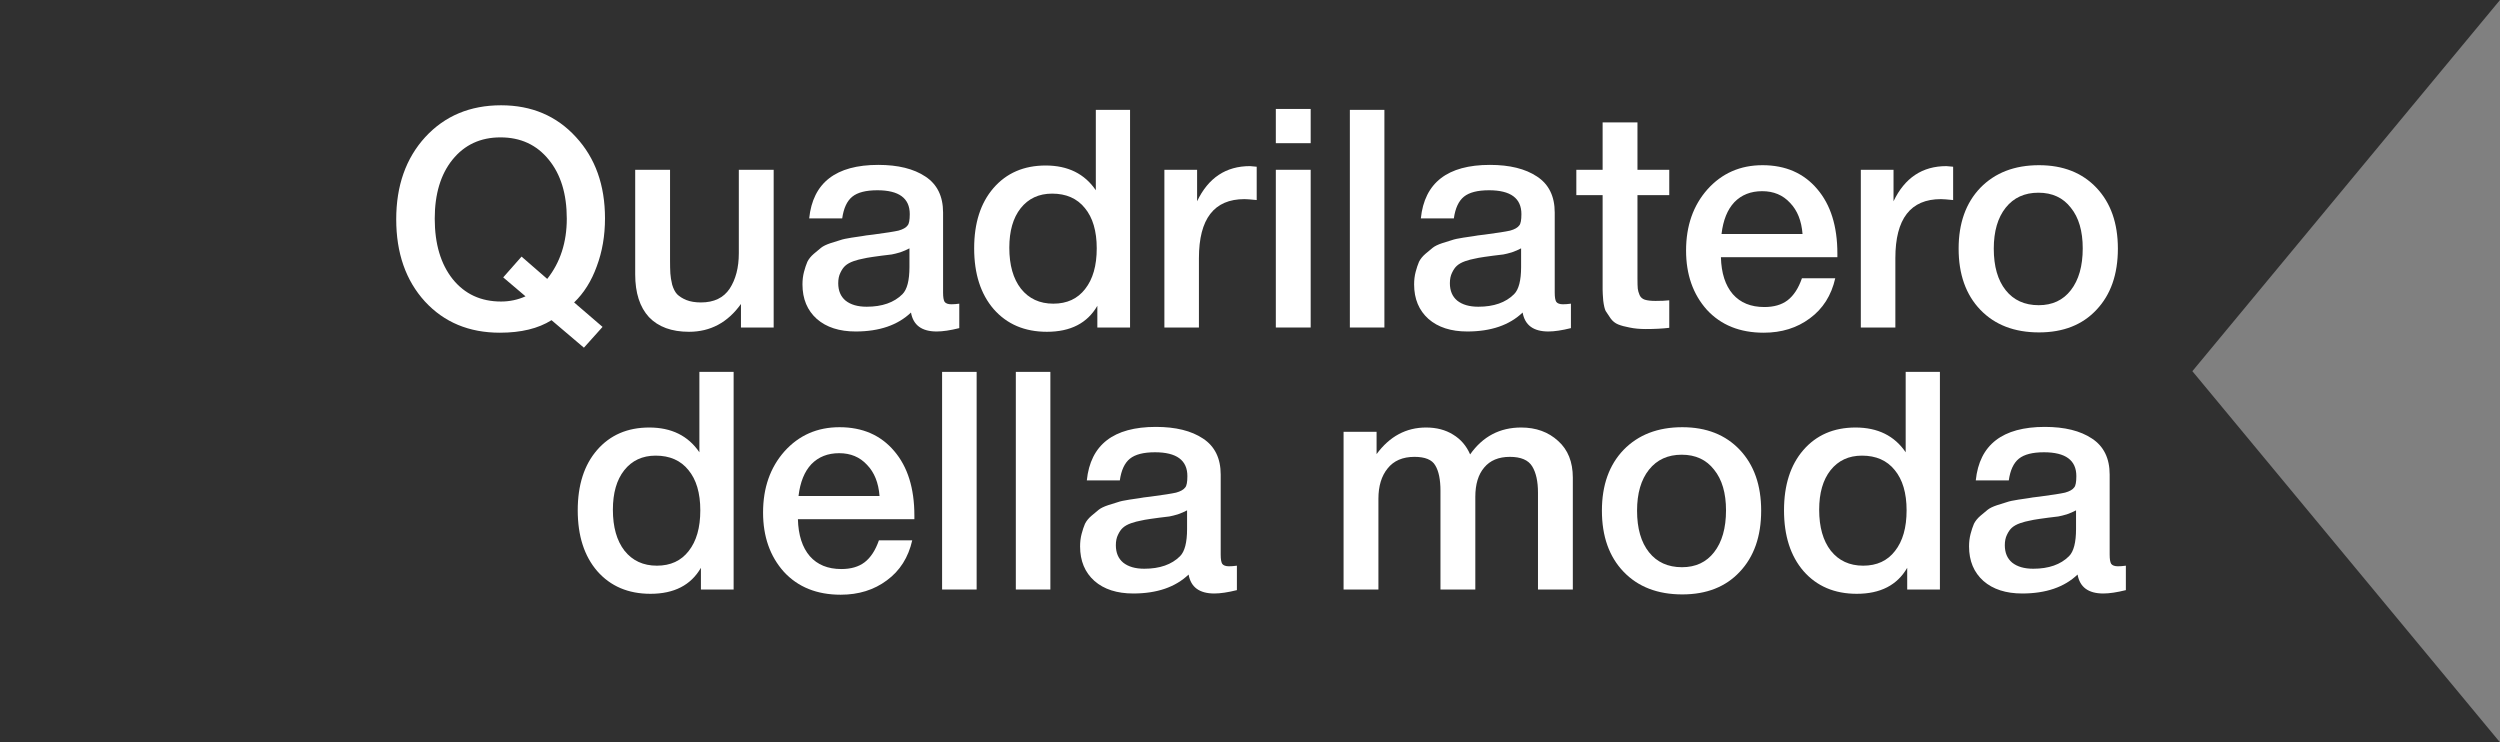
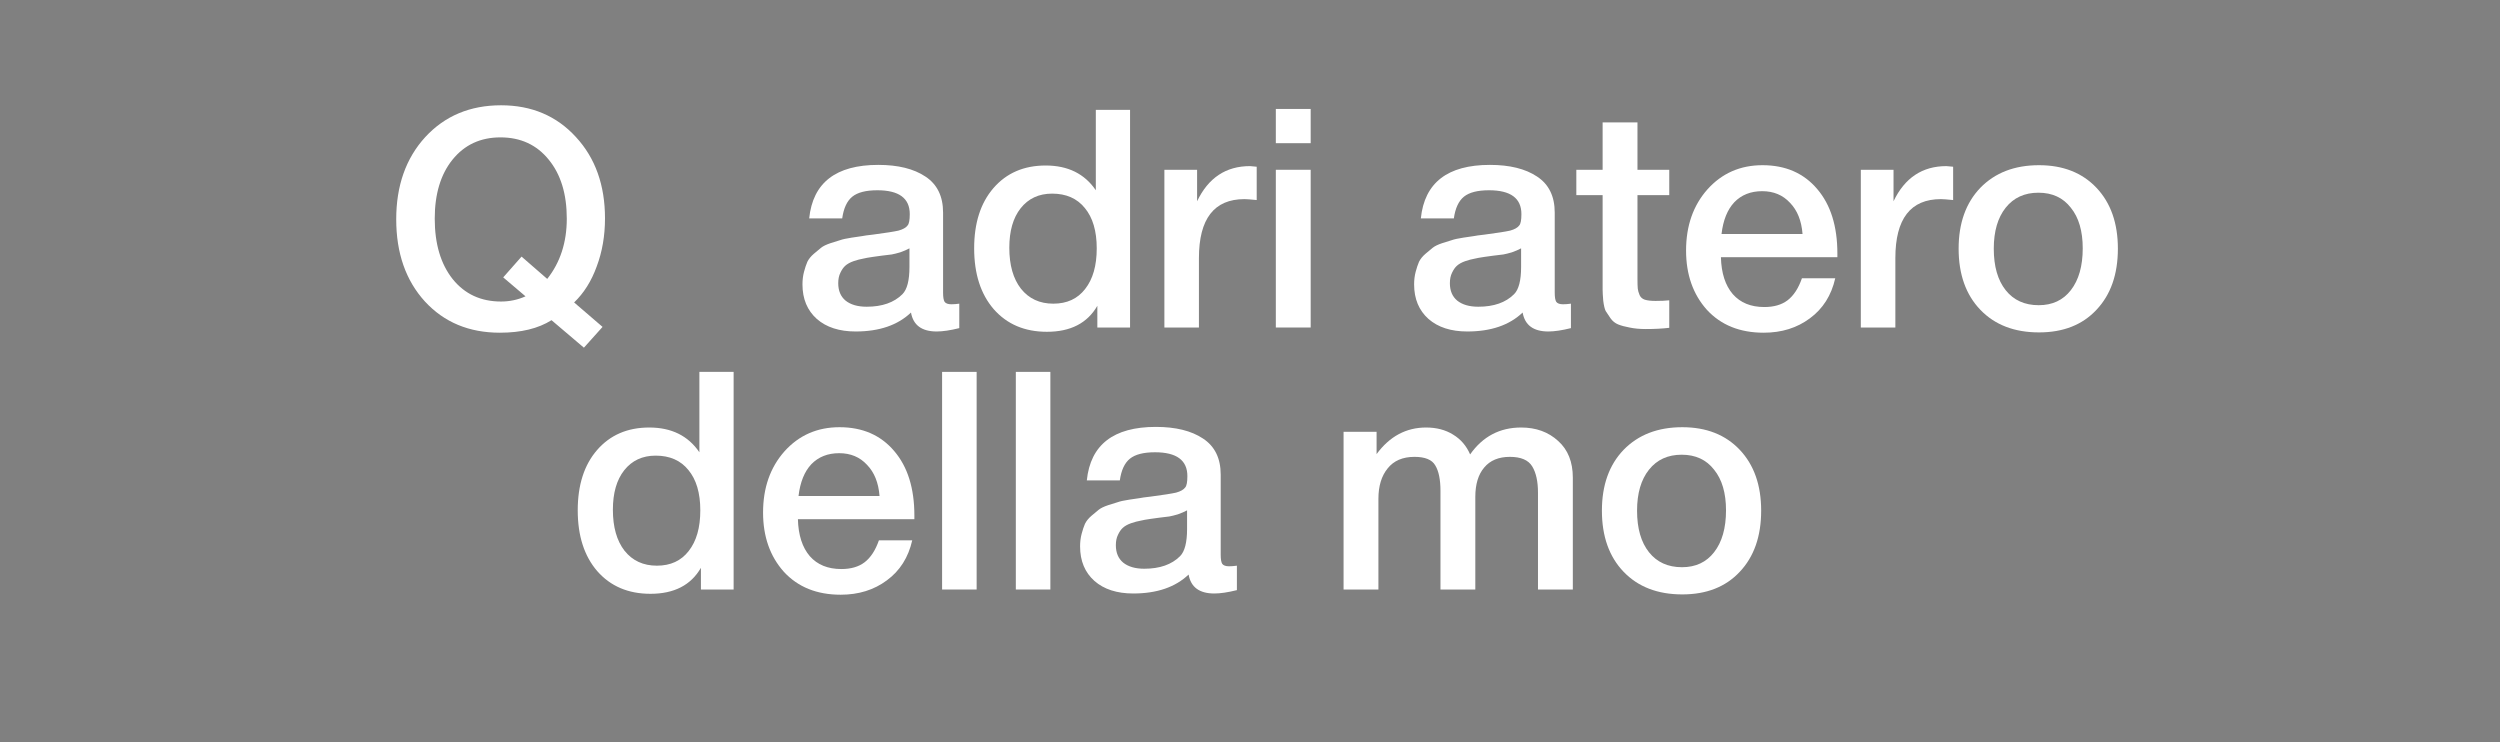
<svg xmlns="http://www.w3.org/2000/svg" width="229" height="68" viewBox="0 0 229 68" fill="none">
  <rect x="0" y="0" width="229" height="68" fill="#808080" stroke="none" />
-   <path d="M229 68L2.44784e-06 68L0 1.52588e-05L229 3.1039e-06L200.821 34L229 68Z" fill="#303030" />
  <path d="M55.194 29.944L53.486 31.848L50.518 29.328C49.305 30.093 47.728 30.476 45.786 30.476C42.968 30.476 40.681 29.524 38.926 27.62C37.172 25.697 36.294 23.187 36.294 20.088C36.294 17.008 37.181 14.497 38.954 12.556C40.746 10.615 43.061 9.644 45.898 9.644C48.698 9.644 50.985 10.615 52.758 12.556C54.532 14.479 55.418 16.961 55.418 20.004C55.418 21.591 55.166 23.056 54.662 24.4C54.177 25.744 53.486 26.845 52.59 27.704L55.194 29.944ZM50.126 25.548C51.321 24.036 51.918 22.197 51.918 20.032C51.918 17.773 51.368 15.972 50.266 14.628C49.165 13.265 47.69 12.584 45.842 12.584C44.013 12.584 42.548 13.265 41.446 14.628C40.364 15.972 39.822 17.773 39.822 20.032C39.822 22.347 40.373 24.195 41.474 25.576C42.576 26.939 44.05 27.62 45.898 27.62C46.682 27.62 47.429 27.461 48.138 27.144L46.094 25.408L47.774 23.504L50.126 25.548Z" fill="white" />
-   <path d="M70.868 15.552V30H67.872V27.844C66.659 29.543 65.072 30.392 63.112 30.392C61.525 30.392 60.303 29.944 59.444 29.048C58.604 28.133 58.184 26.827 58.184 25.128V15.552H61.376V23.812C61.376 24.316 61.385 24.727 61.404 25.044C61.422 25.343 61.478 25.688 61.572 26.08C61.684 26.453 61.833 26.743 62.02 26.948C62.225 27.153 62.505 27.331 62.86 27.48C63.233 27.629 63.681 27.704 64.204 27.704C65.398 27.704 66.276 27.284 66.836 26.444C67.396 25.585 67.676 24.503 67.676 23.196V15.552H70.868Z" fill="white" />
  <path d="M74.122 20.004C74.458 16.737 76.567 15.104 80.45 15.104C82.261 15.104 83.698 15.459 84.762 16.168C85.845 16.877 86.386 17.979 86.386 19.472V26.808C86.386 27.219 86.433 27.499 86.526 27.648C86.638 27.797 86.843 27.872 87.142 27.872C87.366 27.872 87.609 27.853 87.87 27.816V30.056C87.049 30.261 86.358 30.364 85.798 30.364C84.435 30.364 83.651 29.785 83.446 28.628C82.233 29.785 80.543 30.364 78.378 30.364C76.885 30.364 75.699 29.981 74.822 29.216C73.945 28.432 73.506 27.377 73.506 26.052C73.506 25.641 73.553 25.259 73.646 24.904C73.739 24.549 73.842 24.241 73.954 23.98C74.085 23.719 74.281 23.476 74.542 23.252C74.822 23.028 75.046 22.841 75.214 22.692C75.401 22.543 75.69 22.403 76.082 22.272C76.493 22.141 76.791 22.048 76.978 21.992C77.183 21.917 77.529 21.843 78.014 21.768C78.499 21.693 78.817 21.647 78.966 21.628C79.134 21.591 79.47 21.544 79.974 21.488C81.113 21.339 81.887 21.217 82.298 21.124C82.709 21.012 82.989 20.853 83.138 20.648C83.269 20.499 83.334 20.153 83.334 19.612C83.334 18.156 82.345 17.428 80.366 17.428C79.321 17.428 78.555 17.624 78.07 18.016C77.585 18.408 77.277 19.071 77.146 20.004H74.122ZM83.306 22.748C83.063 22.879 82.783 23 82.466 23.112C82.149 23.205 81.887 23.271 81.682 23.308C81.495 23.327 81.187 23.364 80.758 23.42C80.347 23.476 80.077 23.513 79.946 23.532C79.554 23.588 79.246 23.644 79.022 23.7C78.798 23.737 78.518 23.812 78.182 23.924C77.865 24.036 77.613 24.176 77.426 24.344C77.258 24.493 77.109 24.708 76.978 24.988C76.847 25.249 76.782 25.567 76.782 25.94C76.782 26.631 77.006 27.163 77.454 27.536C77.921 27.909 78.565 28.096 79.386 28.096C80.805 28.096 81.897 27.713 82.662 26.948C83.091 26.519 83.306 25.688 83.306 24.456V22.748Z" fill="white" />
  <path d="M103.513 10.064V30H100.517V28.012C99.602 29.599 98.062 30.392 95.897 30.392C93.862 30.392 92.238 29.701 91.025 28.32C89.83 26.939 89.233 25.081 89.233 22.748C89.233 20.433 89.821 18.595 90.997 17.232C92.191 15.851 93.787 15.16 95.785 15.16C97.819 15.16 99.35 15.916 100.377 17.428V10.064H103.513ZM96.373 17.736C95.159 17.736 94.198 18.184 93.489 19.08C92.798 19.957 92.453 21.161 92.453 22.692C92.453 24.279 92.807 25.529 93.517 26.444C94.245 27.359 95.234 27.816 96.485 27.816C97.735 27.816 98.706 27.368 99.397 26.472C100.106 25.576 100.461 24.335 100.461 22.748C100.461 21.161 100.097 19.929 99.369 19.052C98.659 18.175 97.661 17.736 96.373 17.736Z" fill="white" />
  <path d="M115.114 15.272V18.324C114.554 18.268 114.18 18.24 113.994 18.24C111.212 18.24 109.822 20.041 109.822 23.644V30H106.658V15.552H109.654V18.436C110.68 16.289 112.295 15.216 114.498 15.216L115.114 15.272Z" fill="white" />
  <path d="M120.058 9.98V13.116H116.866V9.98H120.058ZM120.058 15.552V30H116.866V15.552H120.058Z" fill="white" />
-   <path d="M126.811 10.064V30H123.647V10.064H126.811Z" fill="white" />
  <path d="M130.149 20.004C130.485 16.737 132.595 15.104 136.477 15.104C138.288 15.104 139.725 15.459 140.789 16.168C141.872 16.877 142.413 17.979 142.413 19.472V26.808C142.413 27.219 142.46 27.499 142.553 27.648C142.665 27.797 142.871 27.872 143.169 27.872C143.393 27.872 143.636 27.853 143.897 27.816V30.056C143.076 30.261 142.385 30.364 141.825 30.364C140.463 30.364 139.679 29.785 139.473 28.628C138.26 29.785 136.571 30.364 134.405 30.364C132.912 30.364 131.727 29.981 130.849 29.216C129.972 28.432 129.533 27.377 129.533 26.052C129.533 25.641 129.58 25.259 129.673 24.904C129.767 24.549 129.869 24.241 129.981 23.98C130.112 23.719 130.308 23.476 130.569 23.252C130.849 23.028 131.073 22.841 131.241 22.692C131.428 22.543 131.717 22.403 132.109 22.272C132.52 22.141 132.819 22.048 133.005 21.992C133.211 21.917 133.556 21.843 134.041 21.768C134.527 21.693 134.844 21.647 134.993 21.628C135.161 21.591 135.497 21.544 136.001 21.488C137.14 21.339 137.915 21.217 138.325 21.124C138.736 21.012 139.016 20.853 139.165 20.648C139.296 20.499 139.361 20.153 139.361 19.612C139.361 18.156 138.372 17.428 136.393 17.428C135.348 17.428 134.583 17.624 134.097 18.016C133.612 18.408 133.304 19.071 133.173 20.004H130.149ZM139.333 22.748C139.091 22.879 138.811 23 138.493 23.112C138.176 23.205 137.915 23.271 137.709 23.308C137.523 23.327 137.215 23.364 136.785 23.42C136.375 23.476 136.104 23.513 135.973 23.532C135.581 23.588 135.273 23.644 135.049 23.7C134.825 23.737 134.545 23.812 134.209 23.924C133.892 24.036 133.64 24.176 133.453 24.344C133.285 24.493 133.136 24.708 133.005 24.988C132.875 25.249 132.809 25.567 132.809 25.94C132.809 26.631 133.033 27.163 133.481 27.536C133.948 27.909 134.592 28.096 135.413 28.096C136.832 28.096 137.924 27.713 138.689 26.948C139.119 26.519 139.333 25.688 139.333 24.456V22.748Z" fill="white" />
  <path d="M152.904 15.552V17.876H149.992V25.492C149.992 25.94 150.001 26.257 150.02 26.444C150.039 26.612 150.095 26.808 150.188 27.032C150.281 27.237 150.44 27.377 150.664 27.452C150.907 27.527 151.233 27.564 151.644 27.564C152.167 27.564 152.587 27.545 152.904 27.508V30.028C152.269 30.103 151.551 30.14 150.748 30.14C150.188 30.14 149.693 30.093 149.264 30C148.853 29.925 148.508 29.832 148.228 29.72C147.948 29.608 147.715 29.421 147.528 29.16C147.341 28.88 147.192 28.656 147.08 28.488C146.987 28.301 146.912 27.984 146.856 27.536C146.819 27.088 146.8 26.752 146.8 26.528C146.8 26.285 146.8 25.875 146.8 25.296C146.8 25.221 146.8 25.165 146.8 25.128C146.8 25.072 146.8 25.016 146.8 24.96C146.8 24.885 146.8 24.82 146.8 24.764V17.876H144.392V15.552H146.8V11.212H149.992V15.552H152.904Z" fill="white" />
  <path d="M168.108 25.492C167.753 27.06 166.979 28.283 165.784 29.16C164.608 30.037 163.199 30.476 161.556 30.476C159.372 30.476 157.636 29.776 156.348 28.376C155.079 26.957 154.444 25.147 154.444 22.944C154.444 20.685 155.097 18.819 156.404 17.344C157.729 15.869 159.409 15.132 161.444 15.132C163.553 15.132 165.224 15.86 166.456 17.316C167.688 18.753 168.304 20.723 168.304 23.224V23.56H157.636C157.673 25.016 158.037 26.145 158.728 26.948C159.419 27.732 160.38 28.124 161.612 28.124C162.489 28.124 163.199 27.919 163.74 27.508C164.3 27.079 164.739 26.407 165.056 25.492H168.108ZM165.112 21.432C165.019 20.219 164.636 19.267 163.964 18.576C163.311 17.867 162.461 17.512 161.416 17.512C160.371 17.512 159.521 17.848 158.868 18.52C158.233 19.192 157.841 20.163 157.692 21.432H165.112Z" fill="white" />
  <path d="M178.907 15.272V18.324C178.347 18.268 177.973 18.24 177.787 18.24C175.005 18.24 173.615 20.041 173.615 23.644V30H170.451V15.552H173.447V18.436C174.473 16.289 176.088 15.216 178.291 15.216L178.907 15.272Z" fill="white" />
  <path d="M186.774 15.132C188.977 15.132 190.732 15.823 192.038 17.204C193.345 18.585 193.998 20.443 193.998 22.776C193.998 25.128 193.345 26.995 192.038 28.376C190.75 29.757 188.996 30.448 186.774 30.448C184.516 30.448 182.724 29.757 181.398 28.376C180.073 26.995 179.41 25.128 179.41 22.776C179.41 20.443 180.073 18.585 181.398 17.204C182.742 15.823 184.534 15.132 186.774 15.132ZM189.686 19.024C188.977 18.109 187.988 17.652 186.718 17.652C185.449 17.652 184.45 18.109 183.722 19.024C182.994 19.939 182.63 21.189 182.63 22.776C182.63 24.4 182.994 25.669 183.722 26.584C184.45 27.499 185.458 27.956 186.746 27.956C187.997 27.956 188.977 27.499 189.686 26.584C190.414 25.651 190.778 24.372 190.778 22.748C190.778 21.161 190.414 19.92 189.686 19.024Z" fill="white" />
  <path d="M67.2 34.064V54H64.204V52.012C63.289 53.599 61.749 54.392 59.584 54.392C57.549 54.392 55.925 53.701 54.712 52.32C53.517 50.939 52.92 49.081 52.92 46.748C52.92 44.433 53.508 42.595 54.684 41.232C55.879 39.851 57.475 39.16 59.472 39.16C61.507 39.16 63.037 39.916 64.064 41.428V34.064H67.2ZM60.06 41.736C58.847 41.736 57.885 42.184 57.176 43.08C56.485 43.957 56.14 45.161 56.14 46.692C56.14 48.279 56.495 49.529 57.204 50.444C57.932 51.359 58.921 51.816 60.172 51.816C61.423 51.816 62.393 51.368 63.084 50.472C63.793 49.576 64.148 48.335 64.148 46.748C64.148 45.161 63.784 43.929 63.056 43.052C62.347 42.175 61.348 41.736 60.06 41.736Z" fill="white" />
  <path d="M83.561 49.492C83.207 51.06 82.432 52.283 81.237 53.16C80.061 54.037 78.652 54.476 77.009 54.476C74.825 54.476 73.089 53.776 71.801 52.376C70.532 50.957 69.897 49.147 69.897 46.944C69.897 44.685 70.551 42.819 71.857 41.344C73.183 39.869 74.863 39.132 76.897 39.132C79.007 39.132 80.677 39.86 81.909 41.316C83.141 42.753 83.757 44.723 83.757 47.224V47.56H73.089C73.127 49.016 73.491 50.145 74.181 50.948C74.872 51.732 75.833 52.124 77.065 52.124C77.943 52.124 78.652 51.919 79.193 51.508C79.753 51.079 80.192 50.407 80.509 49.492H83.561ZM80.565 45.432C80.472 44.219 80.089 43.267 79.417 42.576C78.764 41.867 77.915 41.512 76.869 41.512C75.824 41.512 74.975 41.848 74.321 42.52C73.687 43.192 73.295 44.163 73.145 45.432H80.565Z" fill="white" />
  <path d="M89.46 34.064V54H86.296V34.064H89.46Z" fill="white" />
  <path d="M96.214 34.064V54H93.05V34.064H96.214Z" fill="white" />
  <path d="M99.552 44.004C99.888 40.737 101.997 39.104 105.88 39.104C107.69 39.104 109.128 39.459 110.192 40.168C111.274 40.877 111.816 41.979 111.816 43.472V50.808C111.816 51.219 111.862 51.499 111.956 51.648C112.068 51.797 112.273 51.872 112.572 51.872C112.796 51.872 113.038 51.853 113.3 51.816V54.056C112.478 54.261 111.788 54.364 111.228 54.364C109.865 54.364 109.081 53.785 108.876 52.628C107.662 53.785 105.973 54.364 103.808 54.364C102.314 54.364 101.129 53.981 100.252 53.216C99.374 52.432 98.936 51.377 98.936 50.052C98.936 49.641 98.982 49.259 99.076 48.904C99.169 48.549 99.272 48.241 99.384 47.98C99.514 47.719 99.71 47.476 99.972 47.252C100.252 47.028 100.476 46.841 100.644 46.692C100.83 46.543 101.12 46.403 101.512 46.272C101.922 46.141 102.221 46.048 102.408 45.992C102.613 45.917 102.958 45.843 103.444 45.768C103.929 45.693 104.246 45.647 104.396 45.628C104.564 45.591 104.9 45.544 105.404 45.488C106.542 45.339 107.317 45.217 107.728 45.124C108.138 45.012 108.418 44.853 108.568 44.648C108.698 44.499 108.764 44.153 108.764 43.612C108.764 42.156 107.774 41.428 105.796 41.428C104.75 41.428 103.985 41.624 103.5 42.016C103.014 42.408 102.706 43.071 102.576 44.004H99.552ZM108.736 46.748C108.493 46.879 108.213 47 107.896 47.112C107.578 47.205 107.317 47.271 107.112 47.308C106.925 47.327 106.617 47.364 106.188 47.42C105.777 47.476 105.506 47.513 105.376 47.532C104.984 47.588 104.676 47.644 104.452 47.7C104.228 47.737 103.948 47.812 103.612 47.924C103.294 48.036 103.042 48.176 102.856 48.344C102.688 48.493 102.538 48.708 102.408 48.988C102.277 49.249 102.212 49.567 102.212 49.94C102.212 50.631 102.436 51.163 102.884 51.536C103.35 51.909 103.994 52.096 104.816 52.096C106.234 52.096 107.326 51.713 108.092 50.948C108.521 50.519 108.736 49.688 108.736 48.456V46.748Z" fill="white" />
  <path d="M126.095 39.552V41.596C127.29 39.972 128.802 39.16 130.631 39.16C131.583 39.16 132.405 39.375 133.095 39.804C133.805 40.233 134.327 40.84 134.663 41.624C135.821 39.981 137.379 39.16 139.339 39.16C140.702 39.16 141.831 39.571 142.727 40.392C143.623 41.195 144.071 42.315 144.071 43.752V54H140.879V45.124C140.879 44.097 140.702 43.295 140.347 42.716C139.993 42.137 139.311 41.848 138.303 41.848C137.277 41.848 136.493 42.175 135.951 42.828C135.41 43.463 135.139 44.359 135.139 45.516V54H131.947V44.956C131.947 43.929 131.789 43.155 131.471 42.632C131.173 42.109 130.538 41.848 129.567 41.848C128.485 41.848 127.663 42.203 127.103 42.912C126.543 43.603 126.263 44.527 126.263 45.684V54H123.071V39.552H126.095Z" fill="white" />
  <path d="M154.099 39.132C156.301 39.132 158.056 39.823 159.363 41.204C160.669 42.585 161.323 44.443 161.323 46.776C161.323 49.128 160.669 50.995 159.363 52.376C158.075 53.757 156.32 54.448 154.099 54.448C151.84 54.448 150.048 53.757 148.723 52.376C147.397 50.995 146.735 49.128 146.735 46.776C146.735 44.443 147.397 42.585 148.723 41.204C150.067 39.823 151.859 39.132 154.099 39.132ZM157.011 43.024C156.301 42.109 155.312 41.652 154.043 41.652C152.773 41.652 151.775 42.109 151.047 43.024C150.319 43.939 149.955 45.189 149.955 46.776C149.955 48.4 150.319 49.669 151.047 50.584C151.775 51.499 152.783 51.956 154.071 51.956C155.321 51.956 156.301 51.499 157.011 50.584C157.739 49.651 158.103 48.372 158.103 46.748C158.103 45.161 157.739 43.92 157.011 43.024Z" fill="white" />
-   <path d="M177.696 34.064V54H174.7V52.012C173.786 53.599 172.245 54.392 170.08 54.392C168.046 54.392 166.422 53.701 165.208 52.32C164.014 50.939 163.416 49.081 163.416 46.748C163.416 44.433 164.004 42.595 165.18 41.232C166.375 39.851 167.971 39.16 169.968 39.16C172.003 39.16 173.534 39.916 174.56 41.428V34.064H177.696ZM170.556 41.736C169.343 41.736 168.382 42.184 167.672 43.08C166.982 43.957 166.636 45.161 166.636 46.692C166.636 48.279 166.991 49.529 167.7 50.444C168.428 51.359 169.418 51.816 170.668 51.816C171.919 51.816 172.889 51.368 173.58 50.472C174.29 49.576 174.644 48.335 174.644 46.748C174.644 45.161 174.28 43.929 173.552 43.052C172.843 42.175 171.844 41.736 170.556 41.736Z" fill="white" />
-   <path d="M180.981 44.004C181.317 40.737 183.427 39.104 187.309 39.104C189.12 39.104 190.557 39.459 191.621 40.168C192.704 40.877 193.245 41.979 193.245 43.472V50.808C193.245 51.219 193.292 51.499 193.385 51.648C193.497 51.797 193.703 51.872 194.001 51.872C194.225 51.872 194.468 51.853 194.729 51.816V54.056C193.908 54.261 193.217 54.364 192.657 54.364C191.295 54.364 190.511 53.785 190.305 52.628C189.092 53.785 187.403 54.364 185.237 54.364C183.744 54.364 182.559 53.981 181.681 53.216C180.804 52.432 180.365 51.377 180.365 50.052C180.365 49.641 180.412 49.259 180.505 48.904C180.599 48.549 180.701 48.241 180.813 47.98C180.944 47.719 181.14 47.476 181.401 47.252C181.681 47.028 181.905 46.841 182.073 46.692C182.26 46.543 182.549 46.403 182.941 46.272C183.352 46.141 183.651 46.048 183.837 45.992C184.043 45.917 184.388 45.843 184.873 45.768C185.359 45.693 185.676 45.647 185.825 45.628C185.993 45.591 186.329 45.544 186.833 45.488C187.972 45.339 188.747 45.217 189.157 45.124C189.568 45.012 189.848 44.853 189.997 44.648C190.128 44.499 190.193 44.153 190.193 43.612C190.193 42.156 189.204 41.428 187.225 41.428C186.18 41.428 185.415 41.624 184.929 42.016C184.444 42.408 184.136 43.071 184.005 44.004H180.981ZM190.165 46.748C189.923 46.879 189.643 47 189.325 47.112C189.008 47.205 188.747 47.271 188.541 47.308C188.355 47.327 188.047 47.364 187.617 47.42C187.207 47.476 186.936 47.513 186.805 47.532C186.413 47.588 186.105 47.644 185.881 47.7C185.657 47.737 185.377 47.812 185.041 47.924C184.724 48.036 184.472 48.176 184.285 48.344C184.117 48.493 183.968 48.708 183.837 48.988C183.707 49.249 183.641 49.567 183.641 49.94C183.641 50.631 183.865 51.163 184.313 51.536C184.78 51.909 185.424 52.096 186.245 52.096C187.664 52.096 188.756 51.713 189.521 50.948C189.951 50.519 190.165 49.688 190.165 48.456V46.748Z" fill="white" />
</svg>